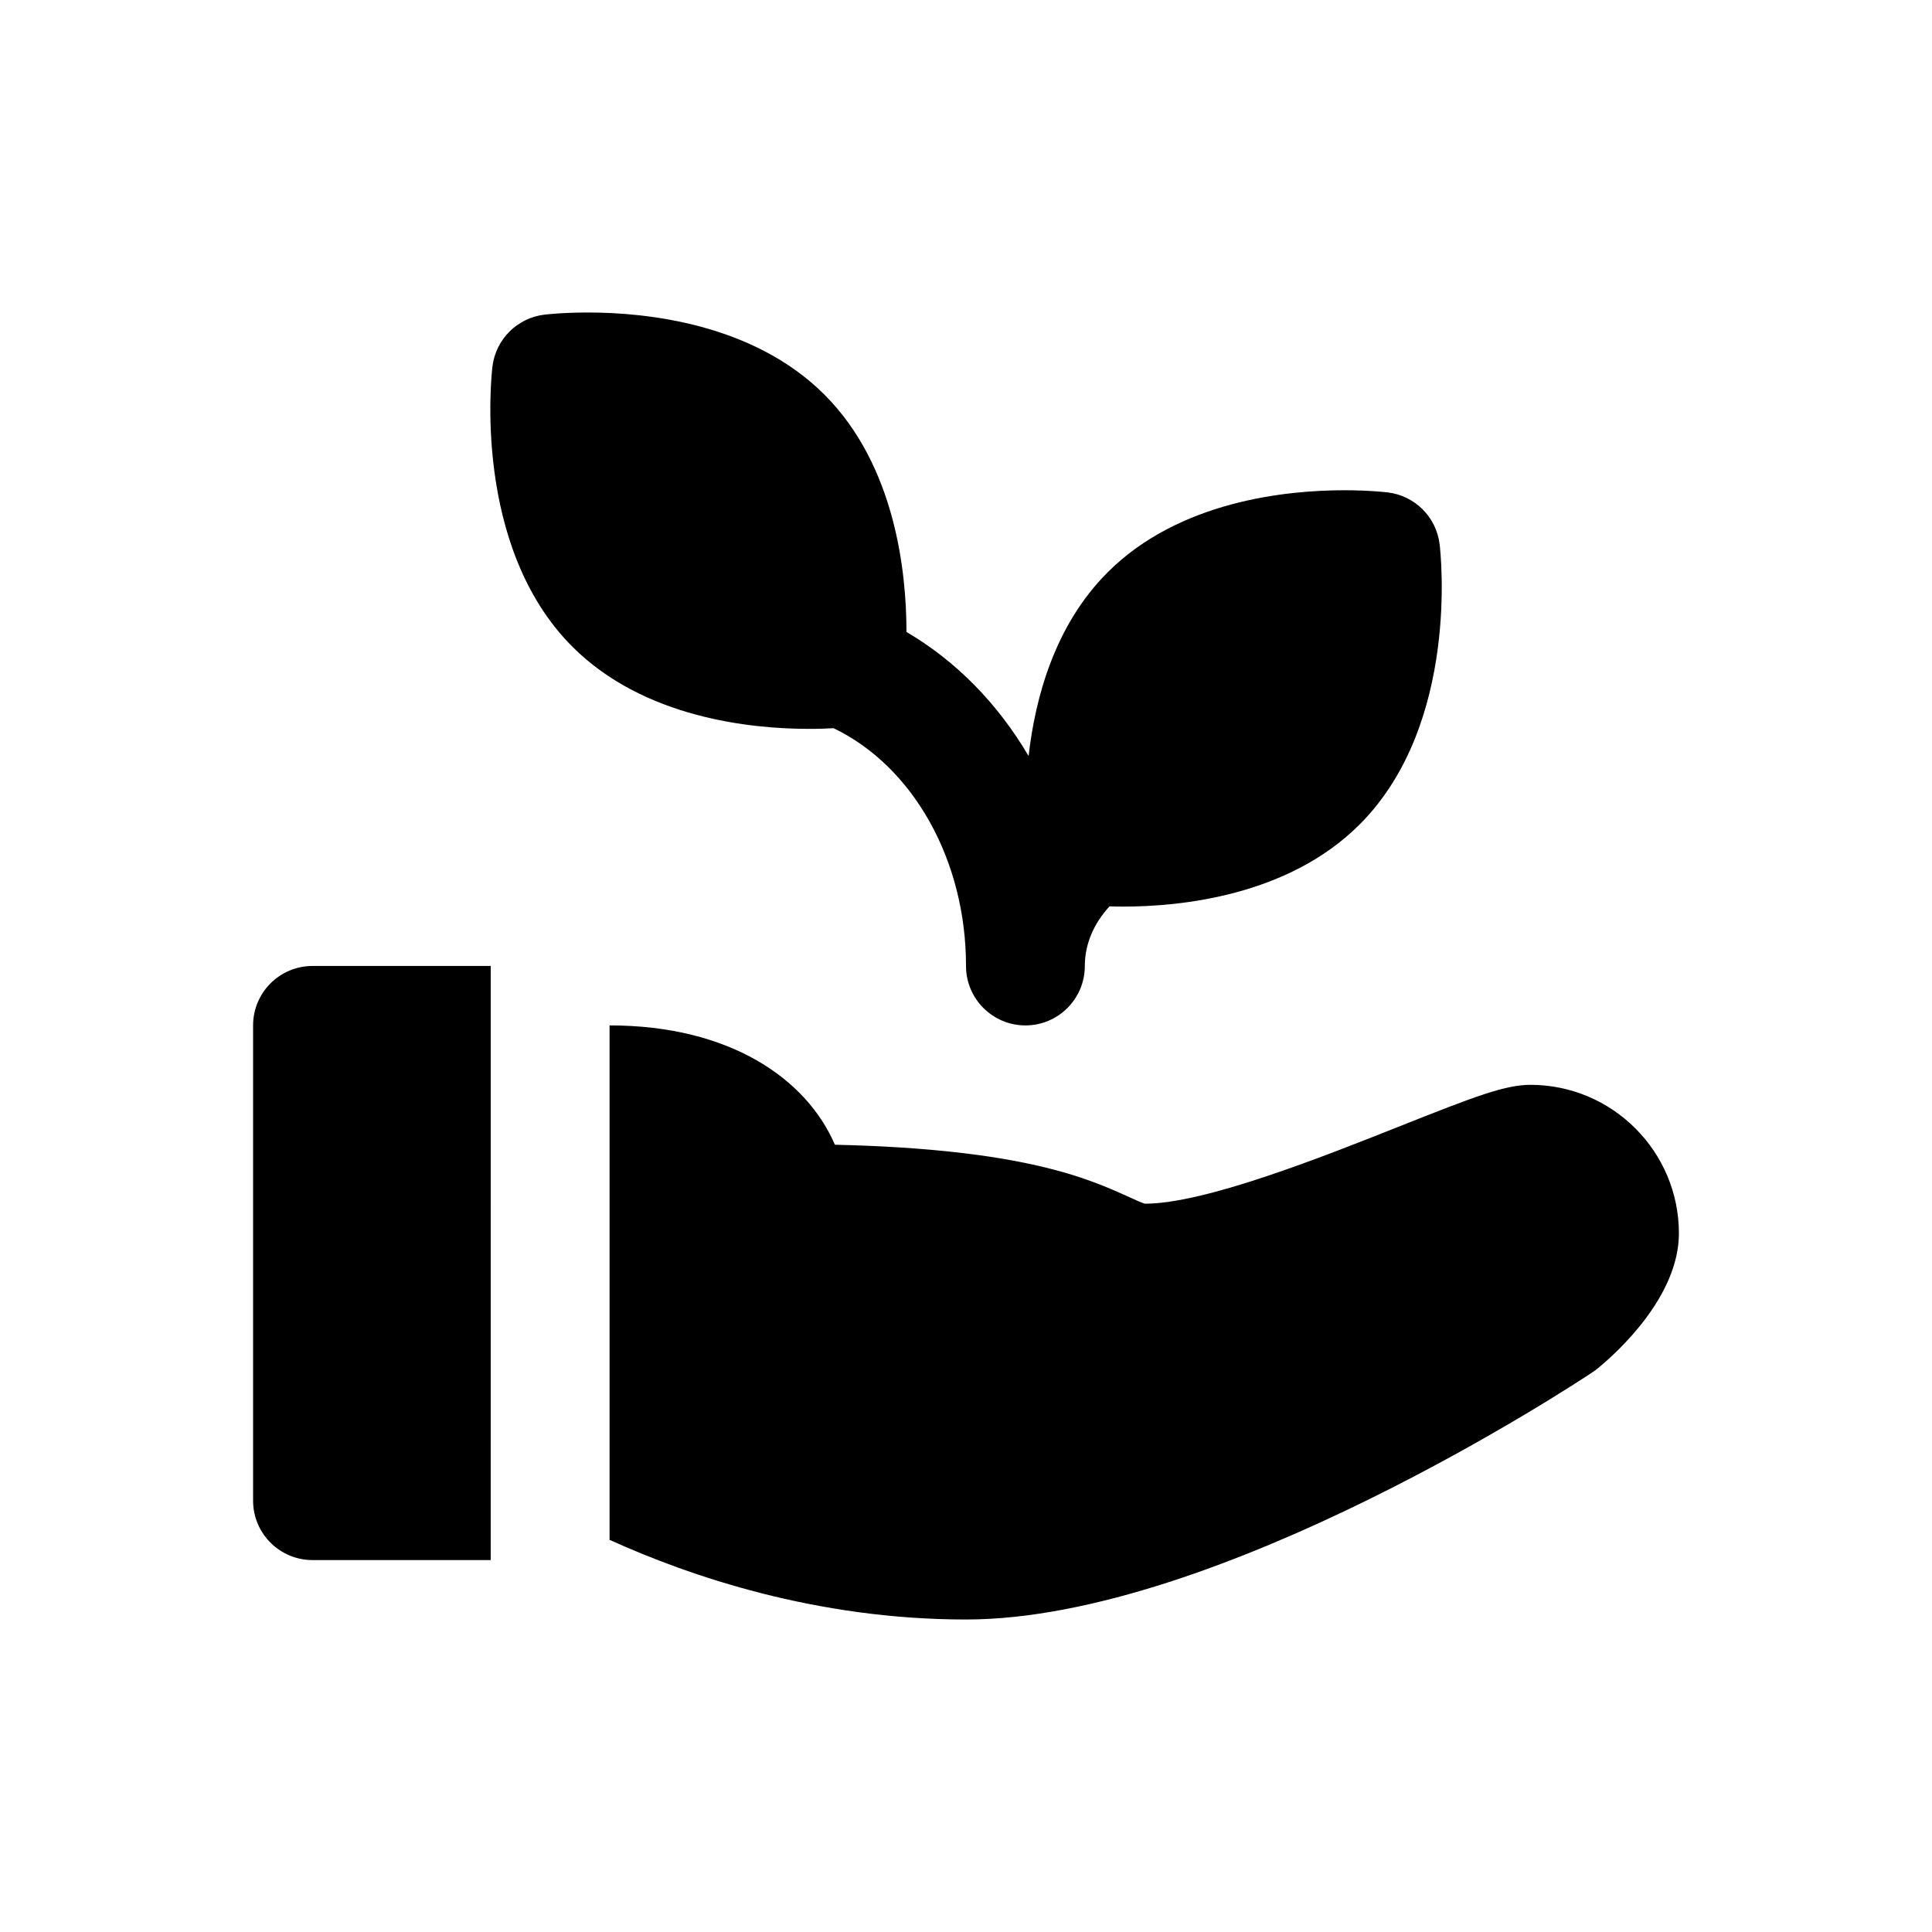
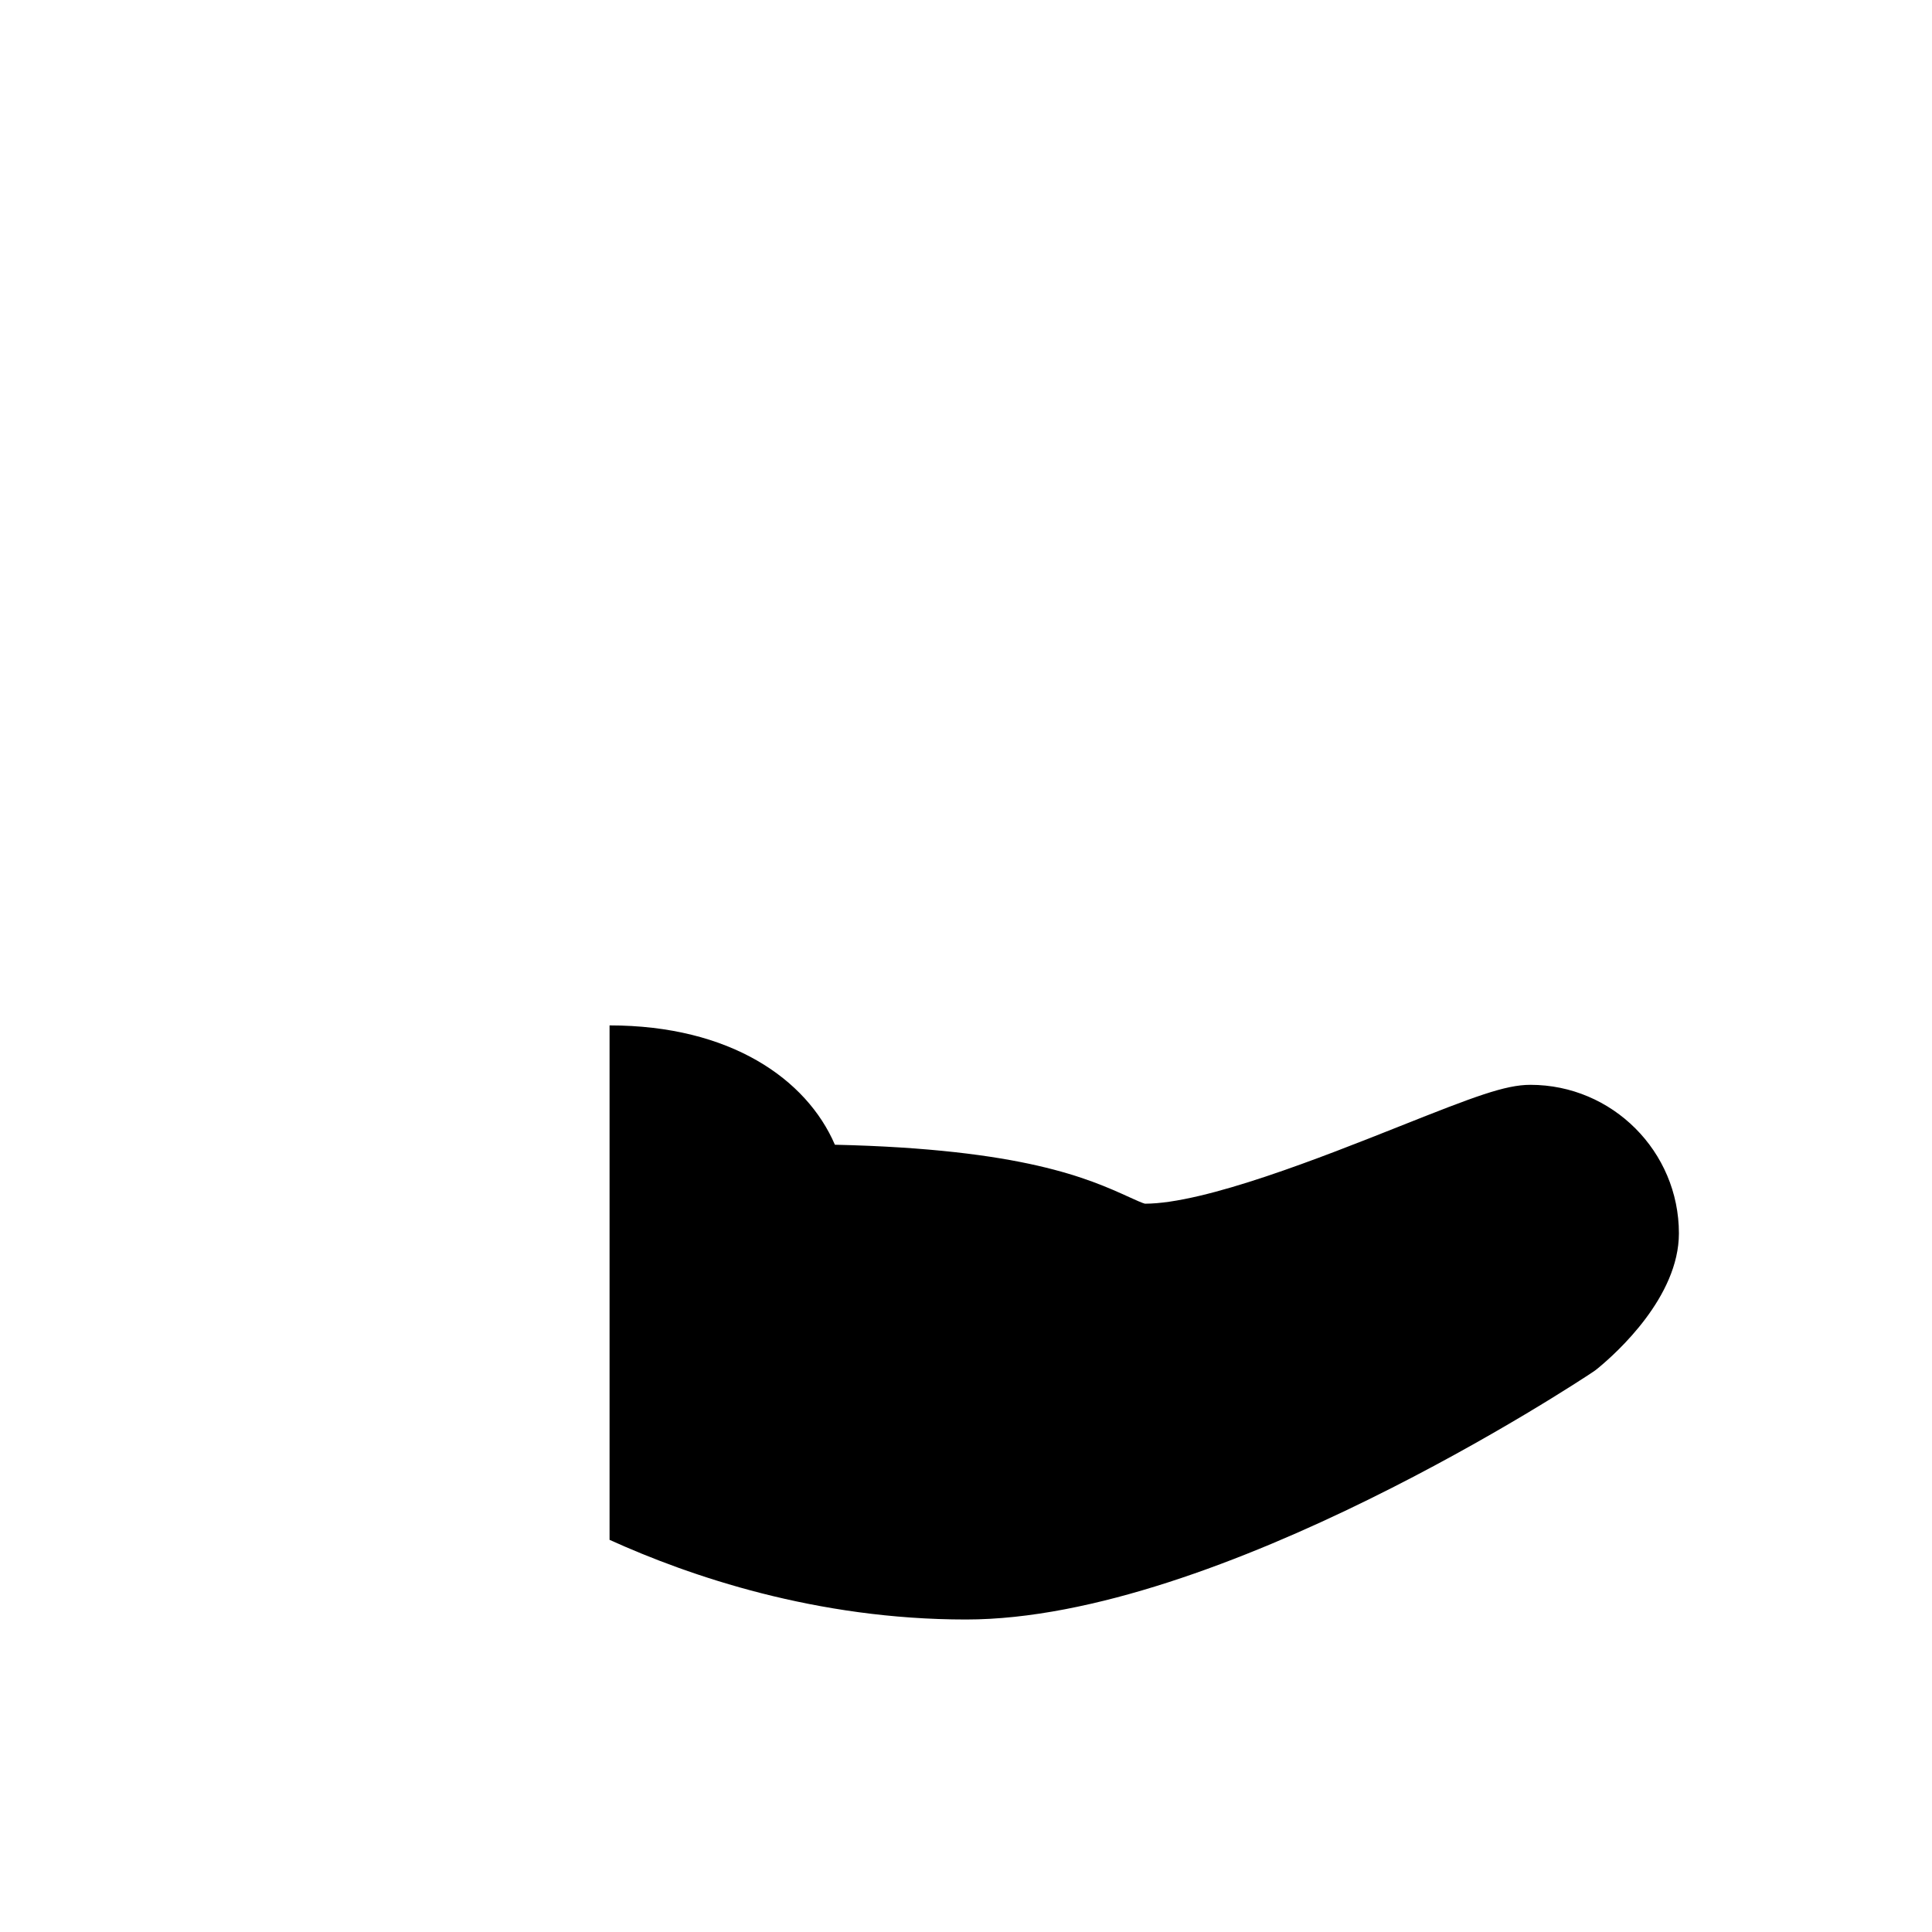
<svg xmlns="http://www.w3.org/2000/svg" fill="#000000" width="800px" height="800px" version="1.1" viewBox="144 144 512 512">
  <g>
-     <path d="m364.91 336.98c21.062 10.137 35.094 34.91 35.094 63.023 0 8.691 7.055 15.742 15.742 15.742 8.691 0 15.742-7.055 15.742-15.742 0-5.809 2.363-11.266 6.551-15.809 1.133 0.031 2.285 0.062 3.598 0.062 15.281 0 43.738-2.824 62.676-21.766 26.641-26.641 21.445-72.328 21.199-74.266-0.867-7.188-6.543-12.855-13.73-13.73-0.488-0.055-4.945-0.574-11.594-0.574-15.273 0-43.738 2.824-62.668 21.766-14.012 14.012-19.184 33.25-20.934 48.664-8.094-13.762-19.152-25.152-32.363-32.867 0-15.664-2.875-44.027-21.734-62.891-18.938-18.949-47.395-21.777-62.672-21.777-6.644 0-11.09 0.512-11.578 0.574-7.195 0.875-12.863 6.543-13.738 13.73-0.234 1.93-5.449 47.633 21.191 74.266 18.941 18.949 47.398 21.773 62.668 21.773 2.606 0.008 4.731-0.078 6.551-0.18z" />
-     <path d="m211.07 415.74v125.95c0 8.691 7.055 15.742 15.742 15.742h47.23l0.004-157.44h-47.23c-8.691 0-15.746 7.051-15.746 15.742z" />
    <path d="m549.57 431.49c-6.723 0-14.934 3.156-34.527 10.941-20.594 8.188-51.711 20.547-67.613 20.562-0.621-0.125-2.566-1.008-4.133-1.723-10.699-4.863-28.078-12.77-78.043-13.902-7.469-17.352-27.668-31.625-59.715-31.625v136.33c21.301 9.66 54.812 21.113 94.465 21.113 66.977 0 162.16-62.938 166.17-65.621 0.441-0.293 0.859-0.598 1.258-0.938 5.043-4.141 21.496-18.965 21.496-35.777 0-21.703-17.656-39.359-39.359-39.359z" />
  </g>
</svg>